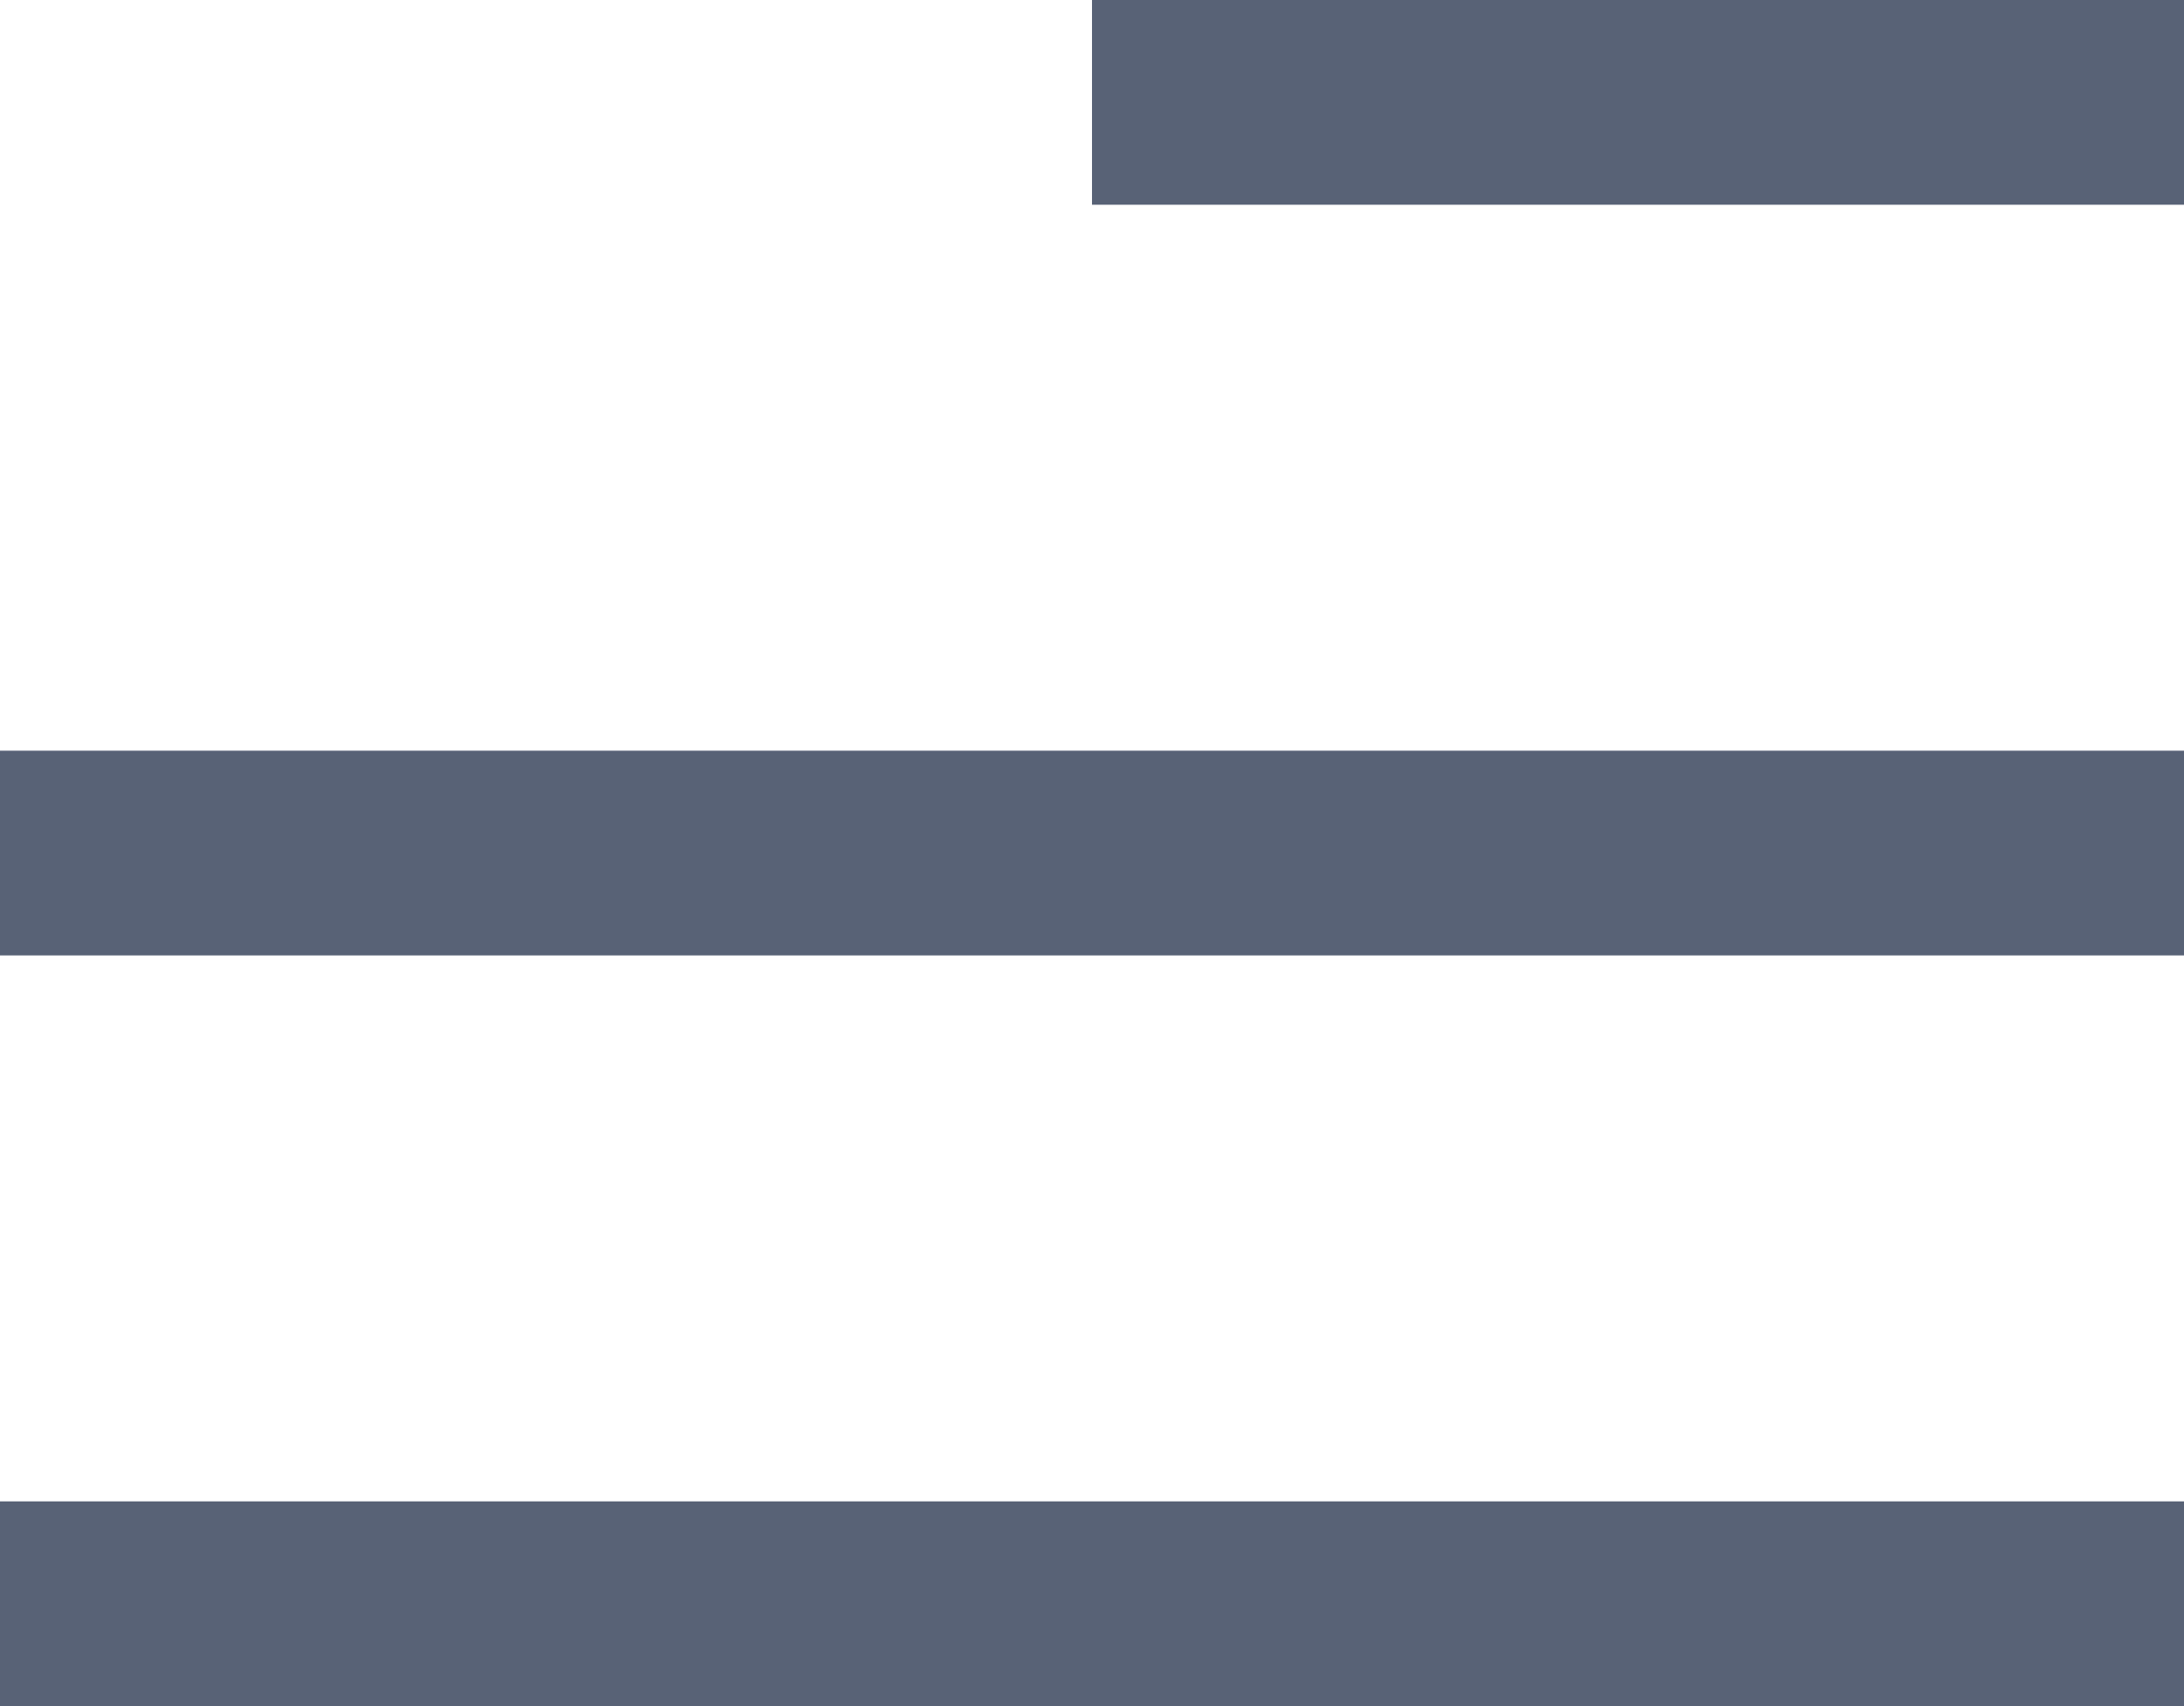
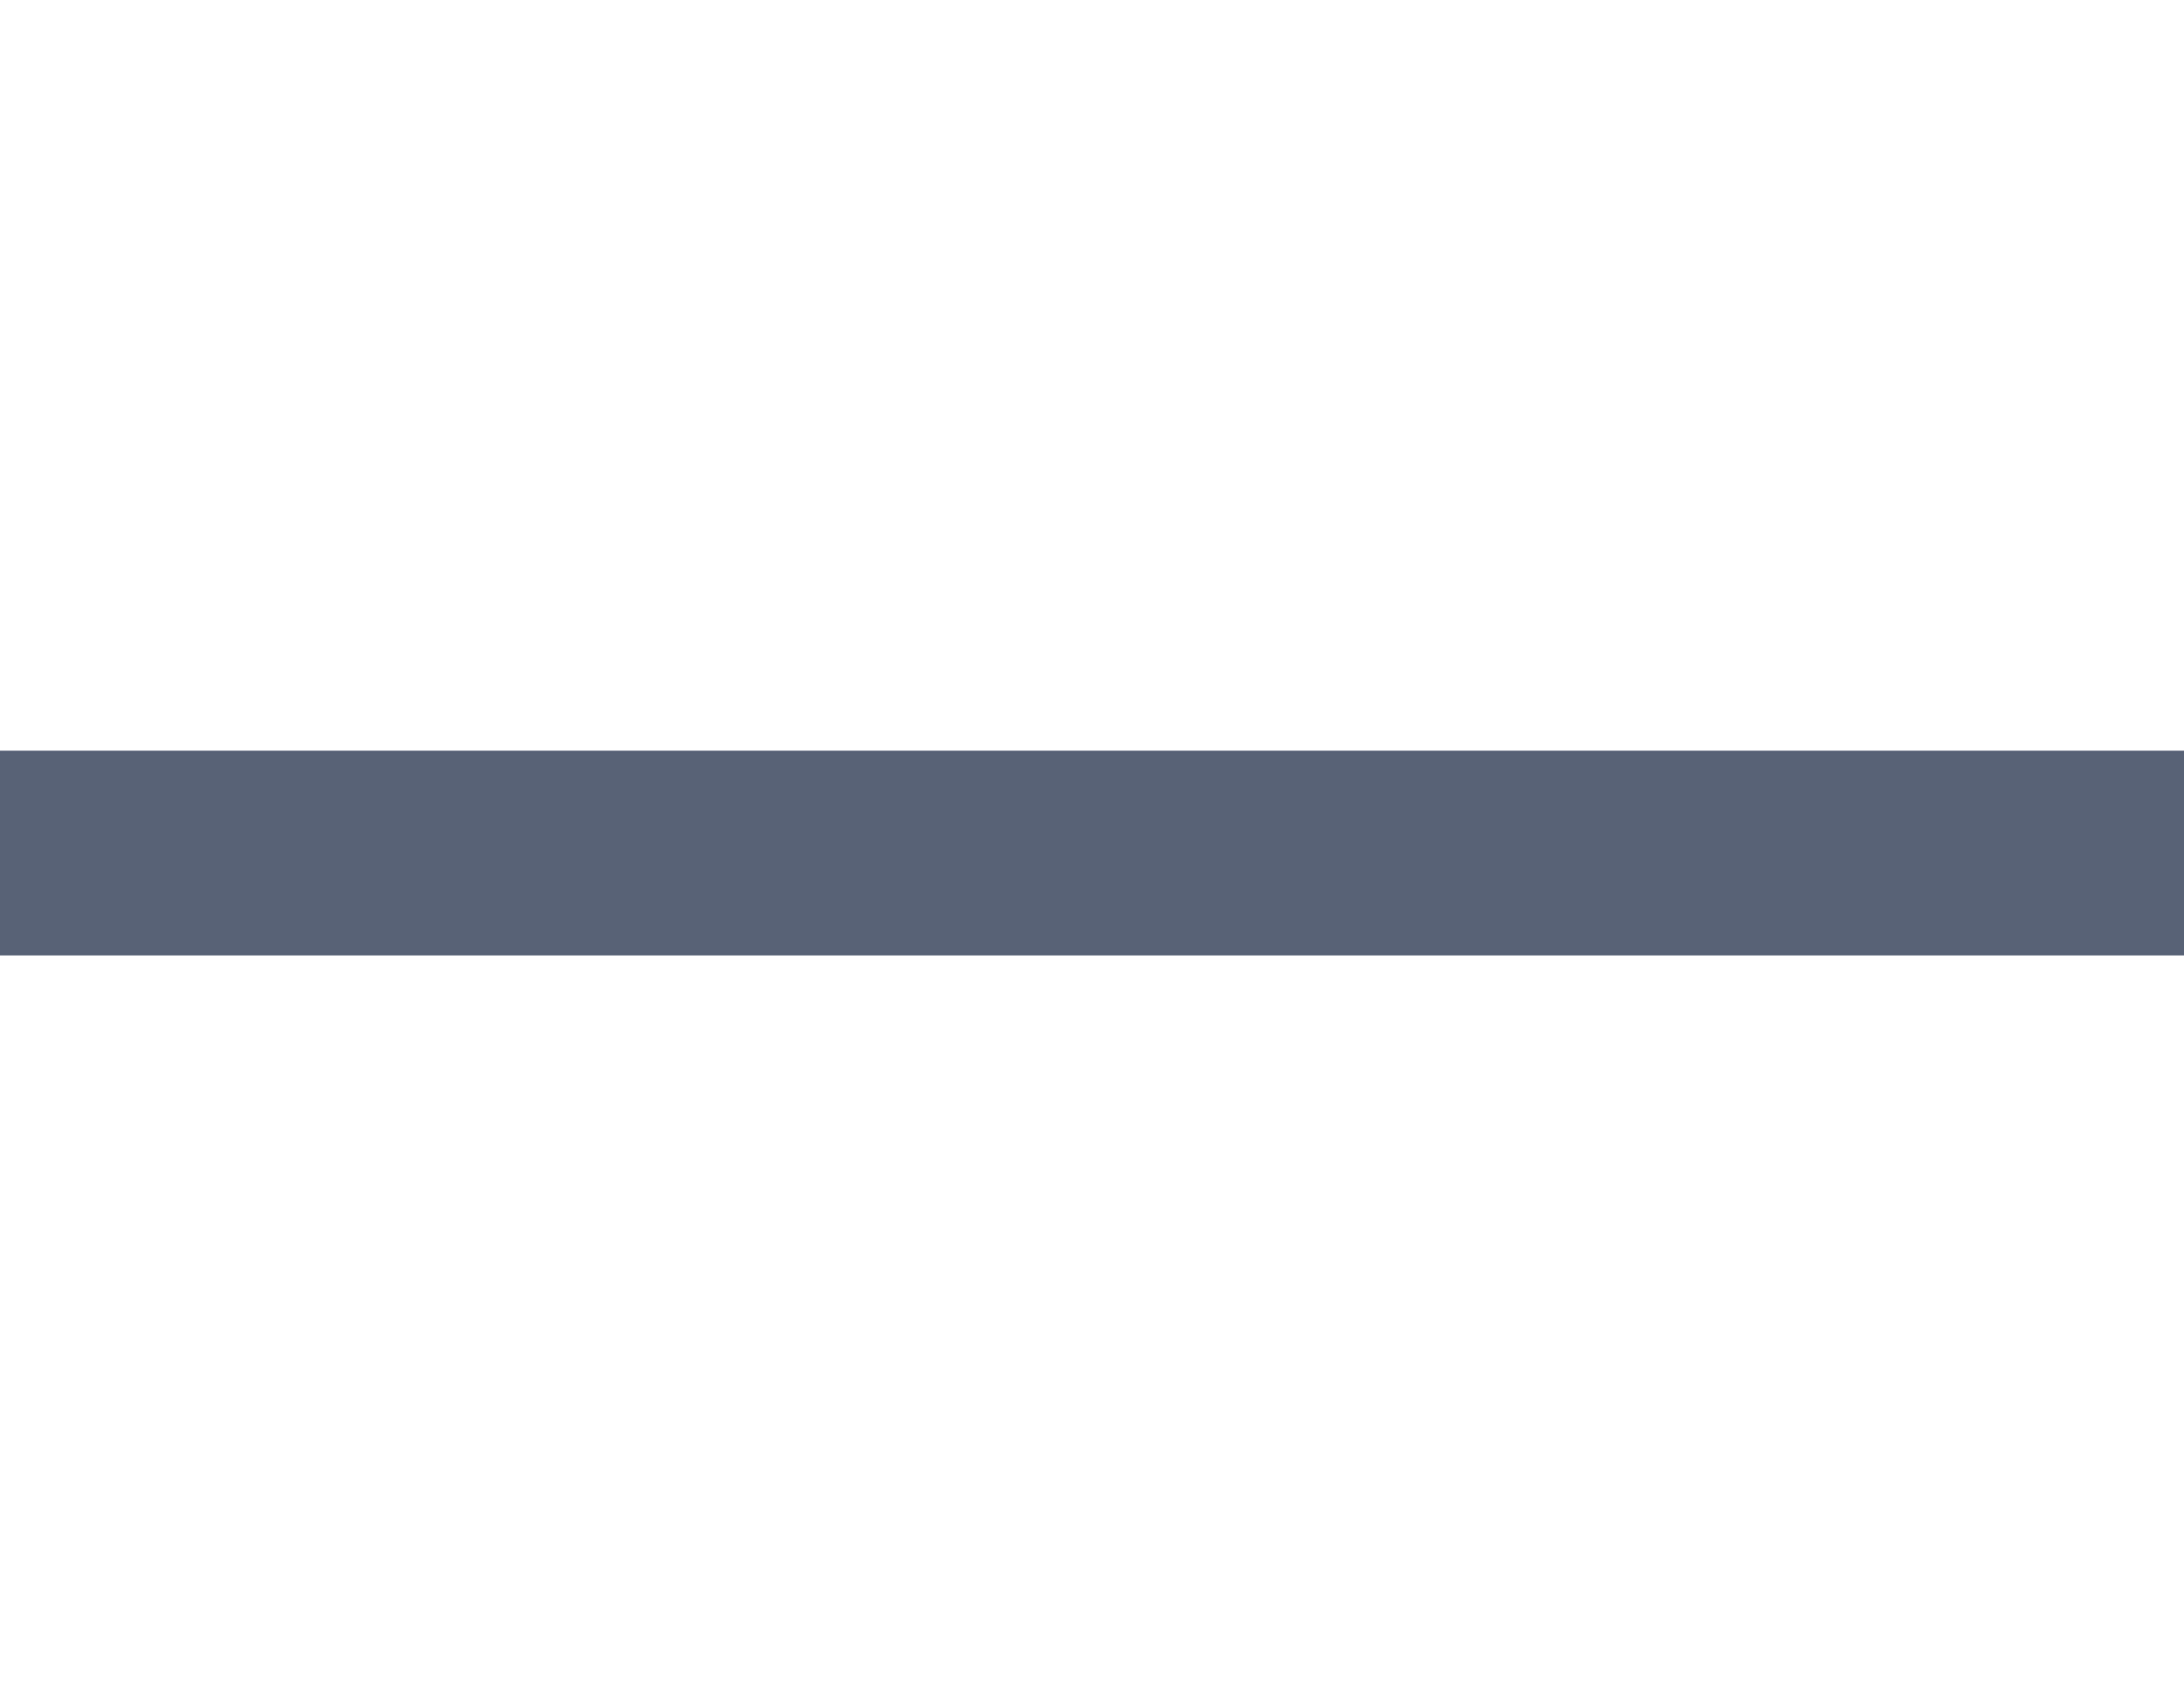
<svg xmlns="http://www.w3.org/2000/svg" width="32" height="25" viewBox="0 0 32 25" fill="none">
-   <rect x="16" width="16" height="3" fill="#586276" />
  <rect y="11" width="32" height="3" fill="#586276" />
-   <rect y="22" width="32" height="3" fill="#586276" />
</svg>